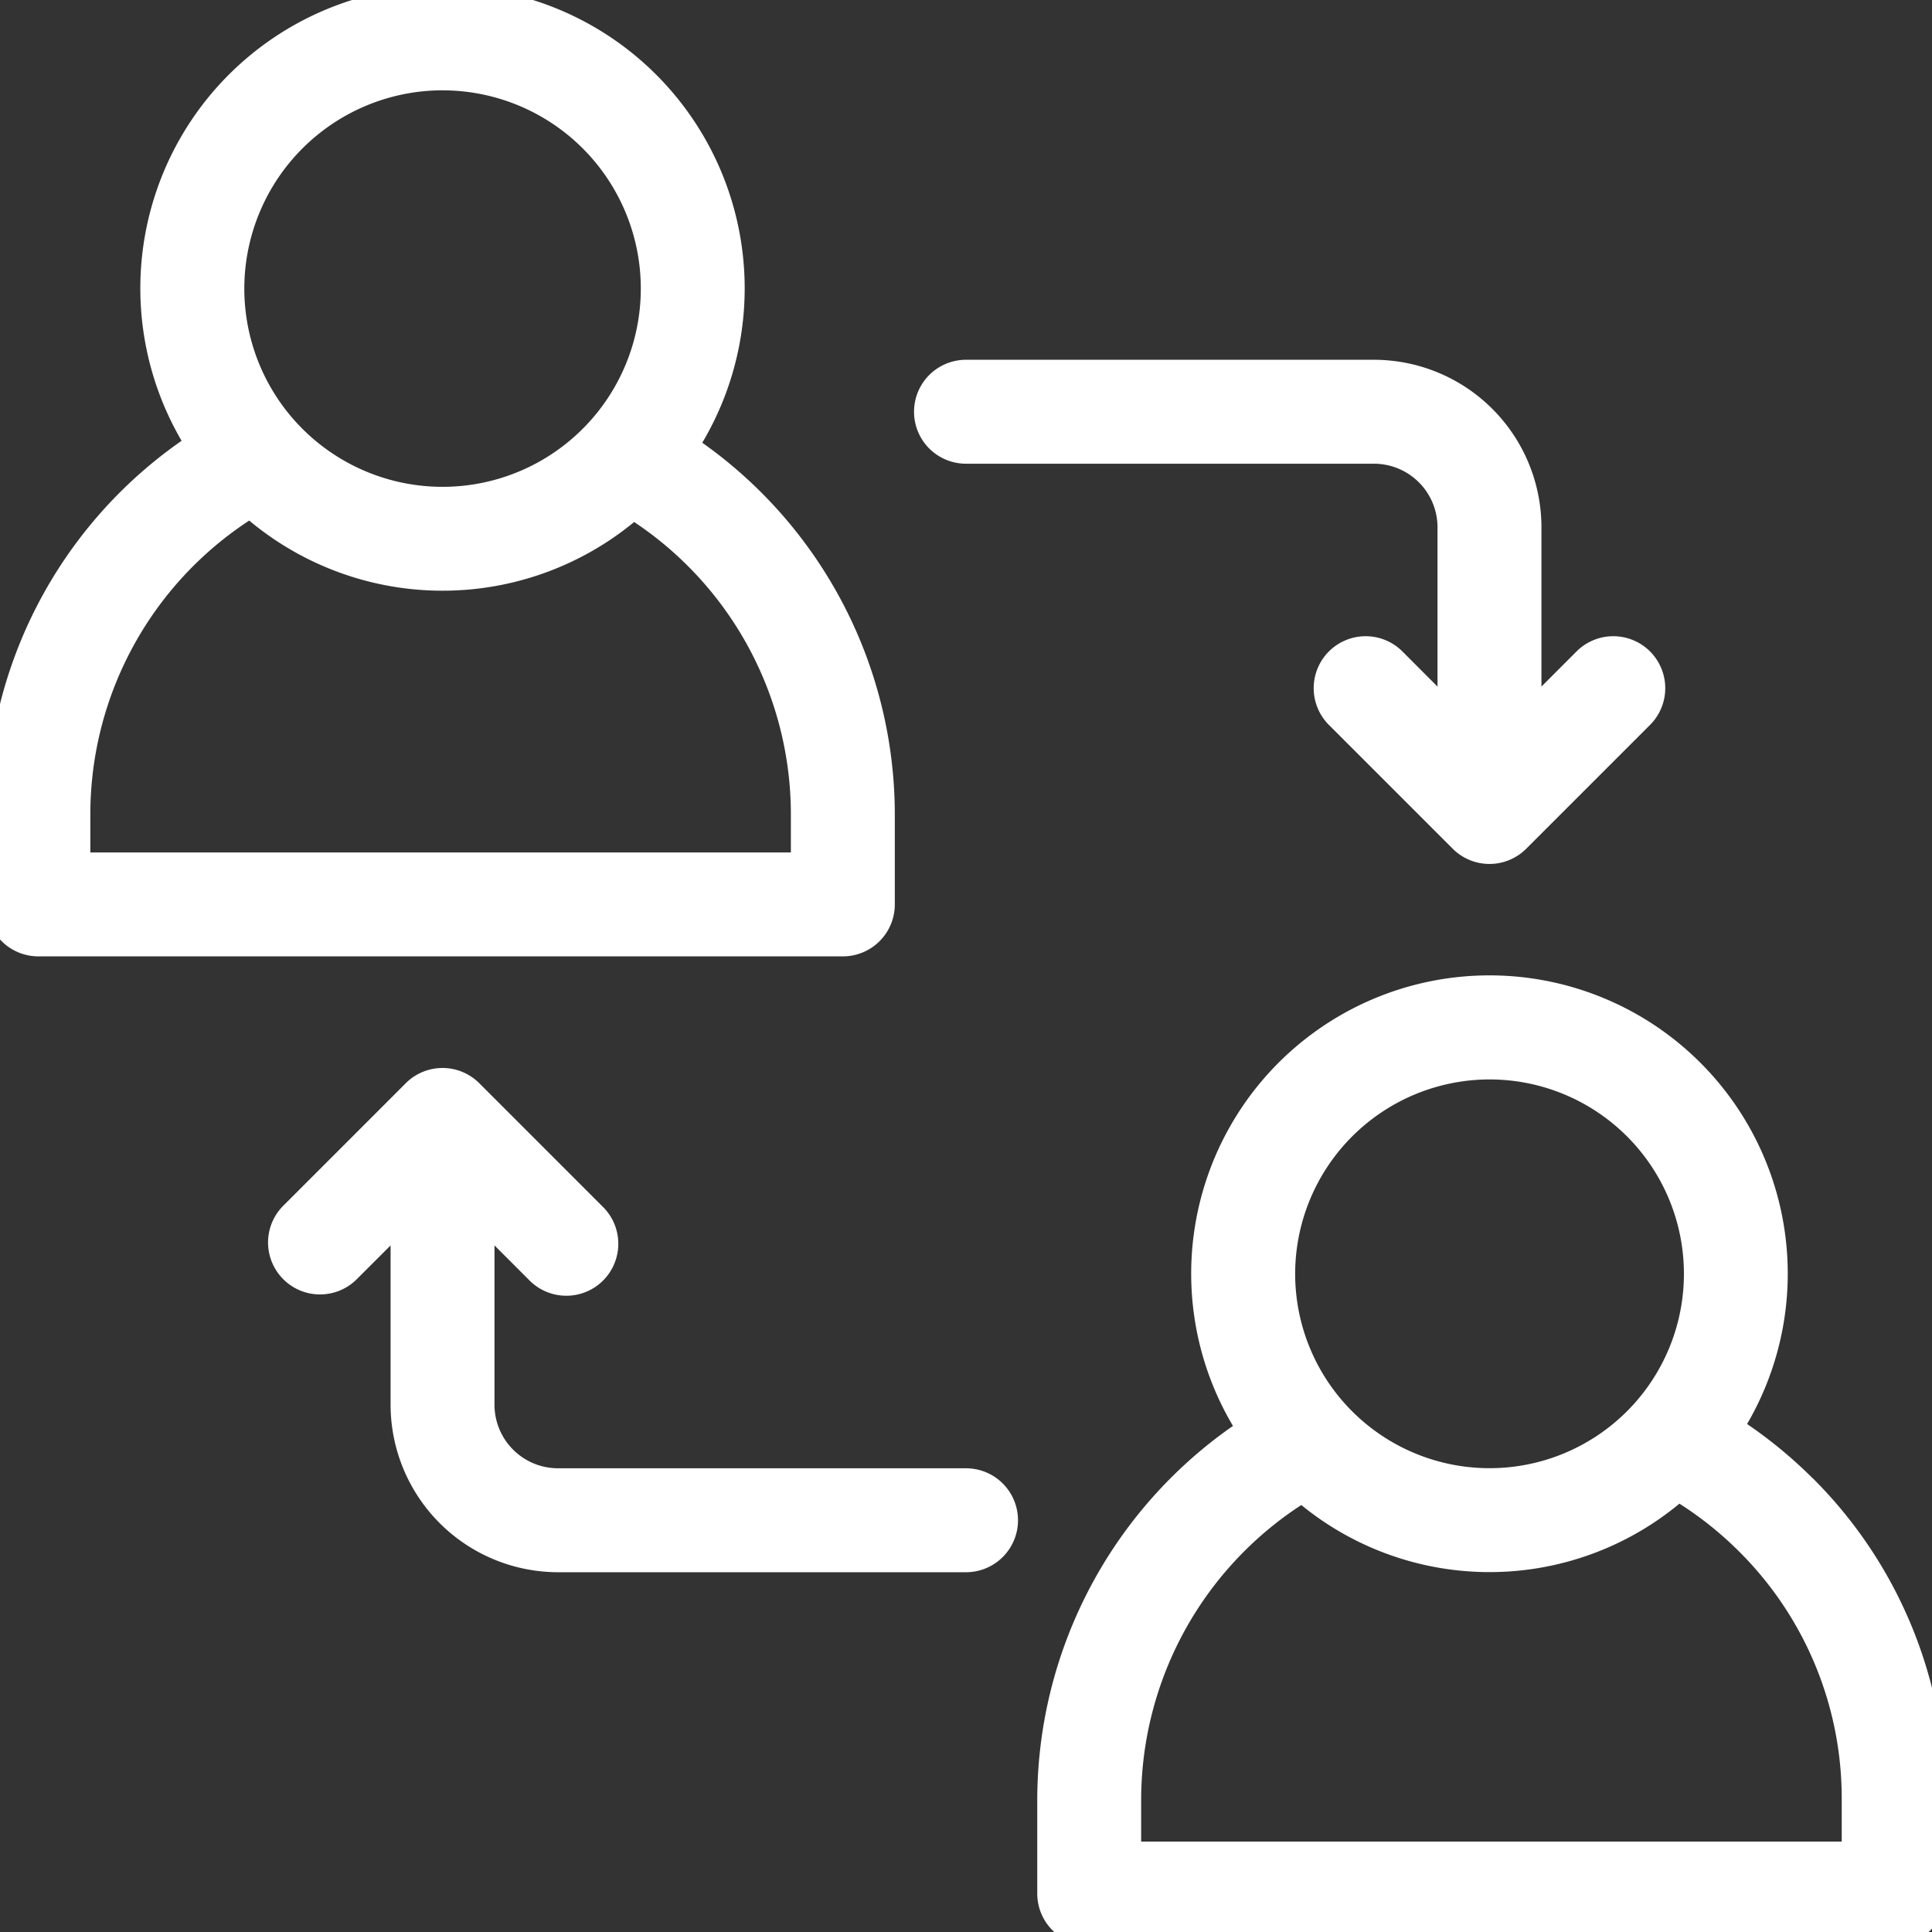
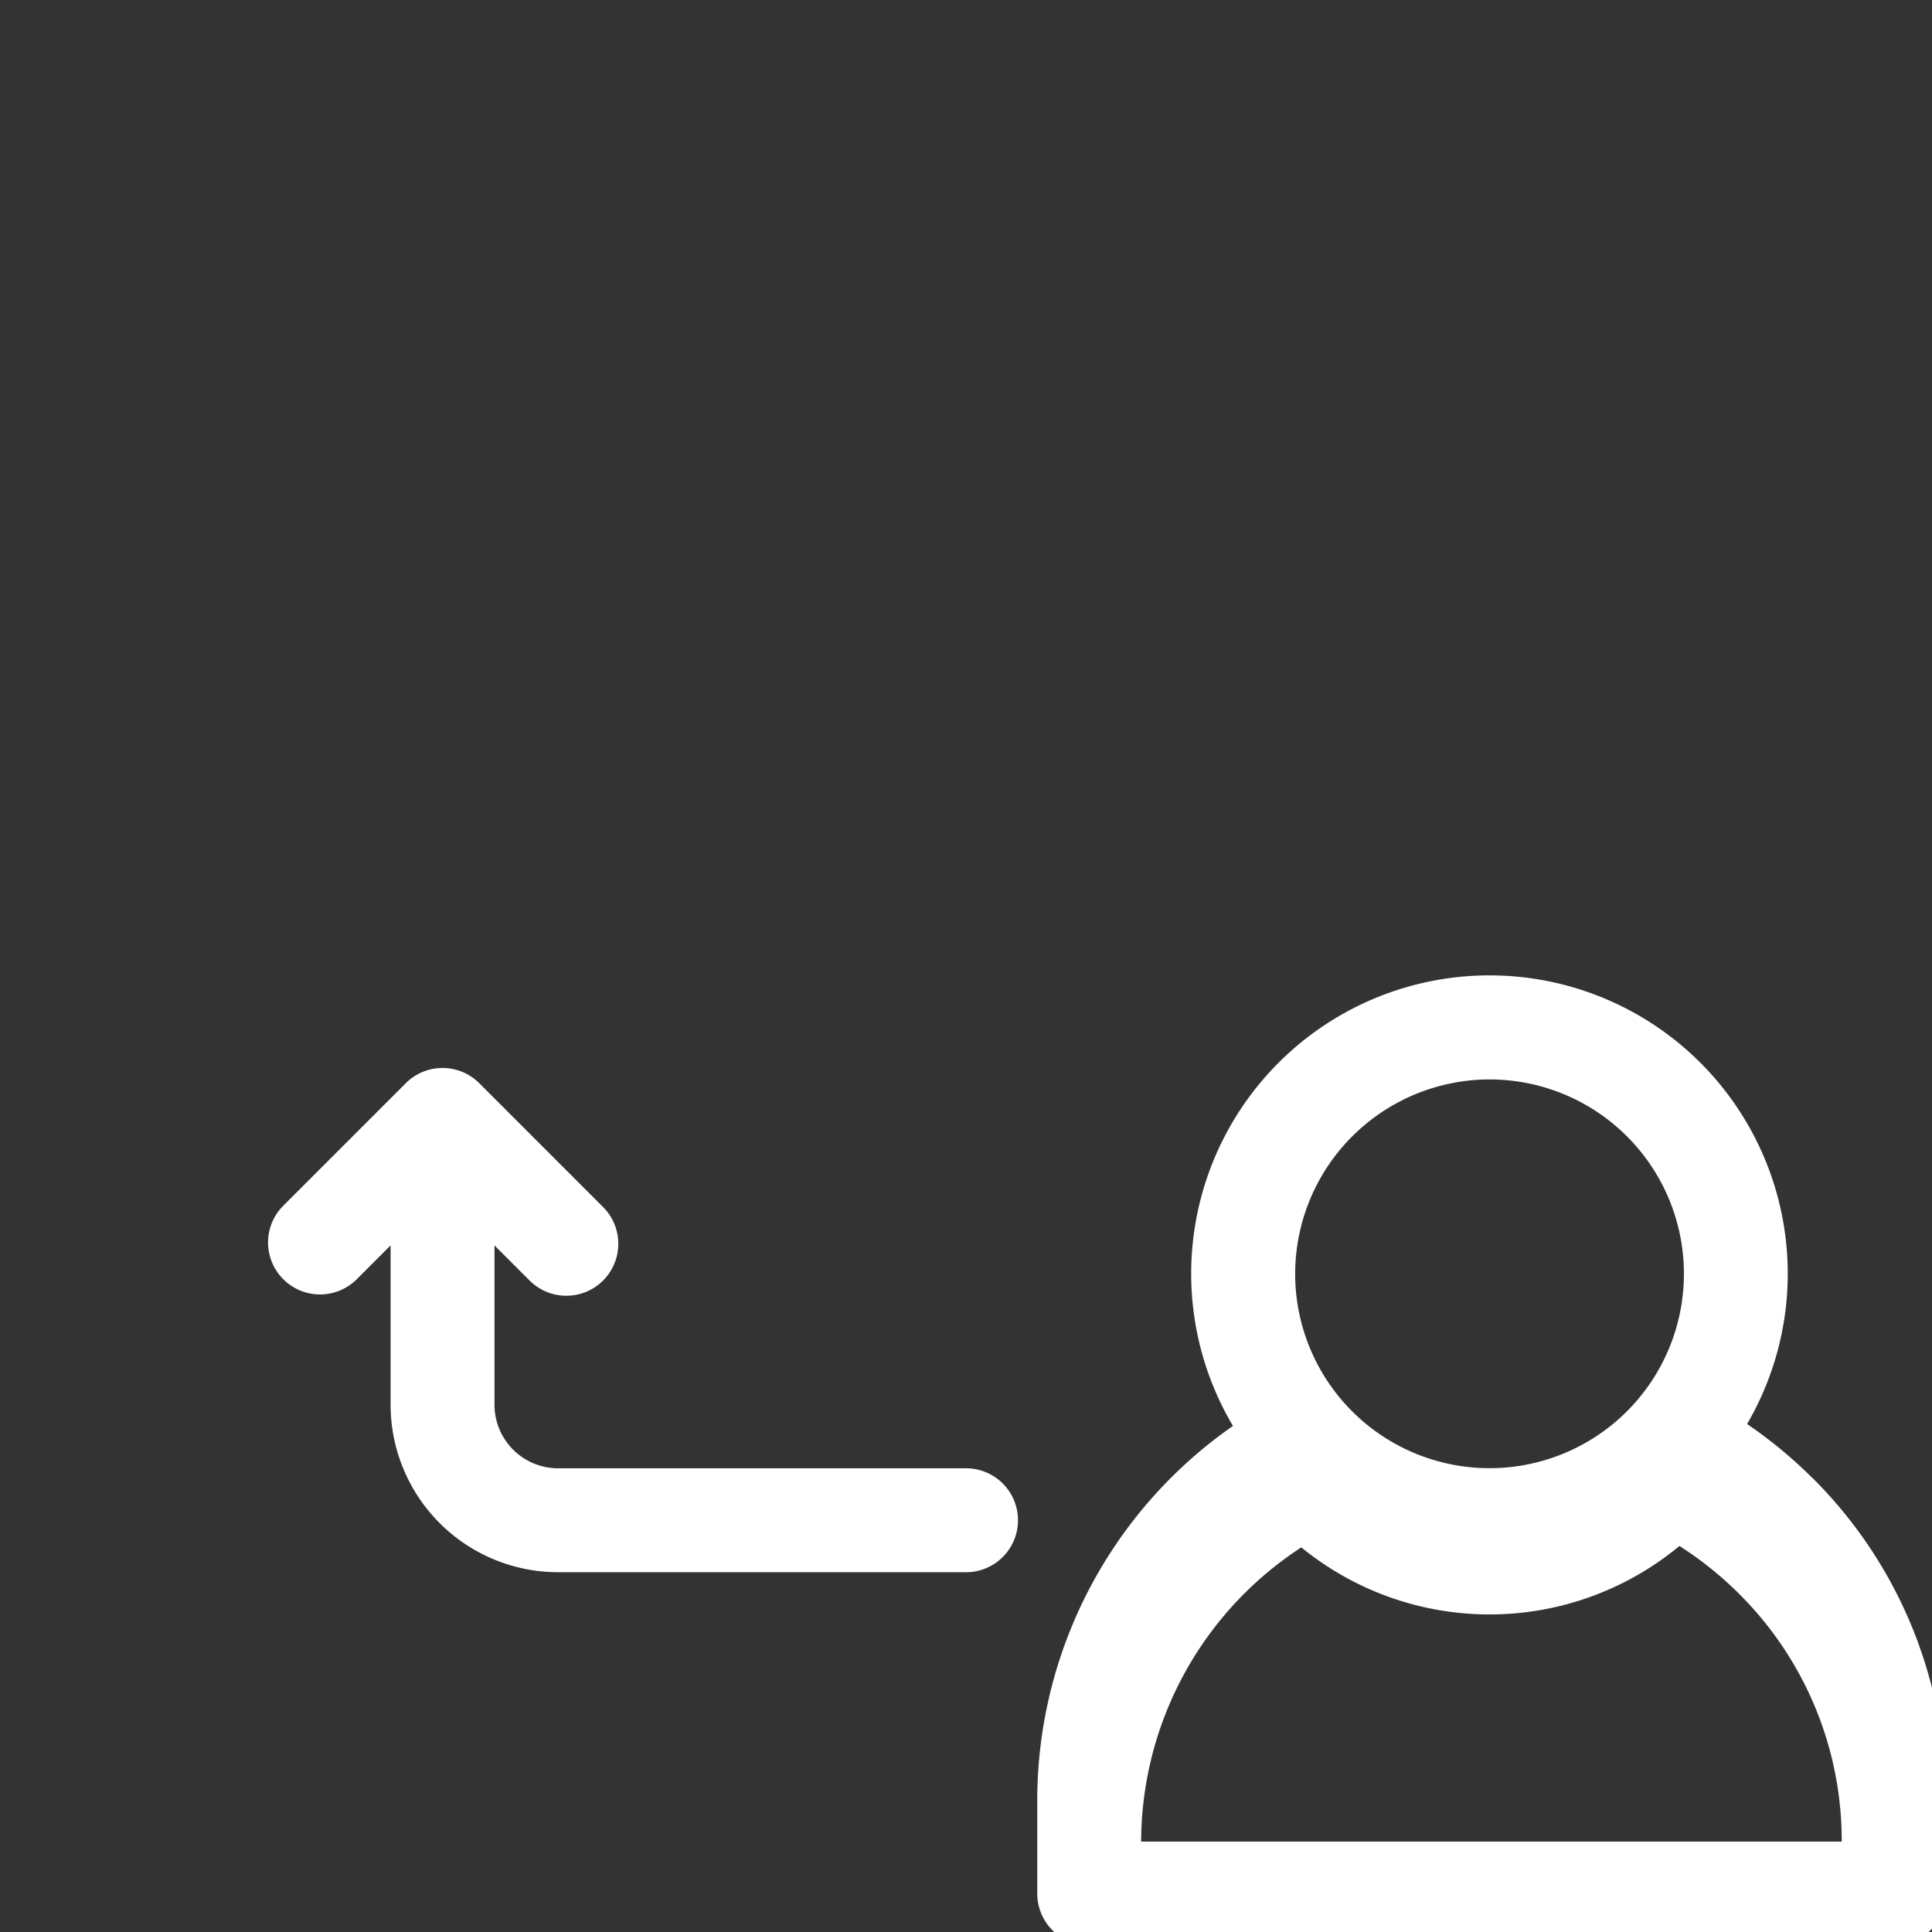
<svg xmlns="http://www.w3.org/2000/svg" width="59" height="59" viewBox="0 0 59 59">
  <rect x="0" y="0" width="59" height="59" fill="#333333" stroke="none" />
  <defs>
    <clipPath id="5tgvqxw9da">
      <path data-name="Rectangle 1115" style="fill:#fff" d="M0 0h59v59H0z" />
    </clipPath>
  </defs>
  <g data-name="Group 242" style="clip-path:url(#5tgvqxw9da)">
-     <path data-name="Path 410" d="M27.741 28.035v-2.763a13.915 13.915 0 0 0-5.88-11.337 9.228 9.228 0 1 0-15.9-.059A13.9 13.9 0 0 0 0 25.272v2.762a1.587 1.587 0 0 0 1.587 1.587h24.567a1.587 1.587 0 0 0 1.587-1.587M13.929 3.174a6.054 6.054 0 1 1-6.053 6.053 6.06 6.06 0 0 1 6.054-6.054m10.637 23.275H3.174v-1.176a10.723 10.723 0 0 1 4.852-8.96 9.207 9.207 0 0 0 11.755.044 10.732 10.732 0 0 1 4.786 8.916z" transform="translate(-.415 -.415)" style="fill:#fff" />
-     <path data-name="Path 411" d="M296.678 272.347a13.93 13.93 0 0 0-2-1.654 9.109 9.109 0 1 0-15.7.058 13.941 13.941 0 0 0-5.977 11.4v2.88a1.587 1.587 0 0 0 1.587 1.587h24.567a1.587 1.587 0 0 0 1.587-1.587v-2.88a13.779 13.779 0 0 0-4.063-9.807m-9.866-12.174a5.936 5.936 0 1 1-5.936 5.936 5.943 5.943 0 0 1 5.936-5.936m10.755 23.274h-21.394v-1.293a10.753 10.753 0 0 1 4.891-8.984 9.089 9.089 0 0 0 11.547-.042 10.745 10.745 0 0 1 1.823 1.462 10.626 10.626 0 0 1 3.133 7.563z" transform="translate(-241.325 -227.206)" style="fill:#fff" />
-     <path data-name="Path 412" d="M242.587 100.174h12.46a1.942 1.942 0 0 1 1.939 1.939v4.867l-1.052-1.053a1.587 1.587 0 1 0-2.244 2.244l3.761 3.761a1.587 1.587 0 0 0 2.244 0l3.761-3.761a1.587 1.587 0 1 0-2.244-2.244l-1.052 1.053v-4.867A5.119 5.119 0 0 0 255.047 97h-12.46a1.587 1.587 0 1 0 0 3.174" transform="translate(-213.087 -86.013)" style="fill:#fff" />
+     <path data-name="Path 411" d="M296.678 272.347a13.93 13.93 0 0 0-2-1.654 9.109 9.109 0 1 0-15.7.058 13.941 13.941 0 0 0-5.977 11.4v2.88a1.587 1.587 0 0 0 1.587 1.587h24.567a1.587 1.587 0 0 0 1.587-1.587v-2.88a13.779 13.779 0 0 0-4.063-9.807m-9.866-12.174a5.936 5.936 0 1 1-5.936 5.936 5.943 5.943 0 0 1 5.936-5.936m10.755 23.274h-21.394a10.753 10.753 0 0 1 4.891-8.984 9.089 9.089 0 0 0 11.547-.042 10.745 10.745 0 0 1 1.823 1.462 10.626 10.626 0 0 1 3.133 7.563z" transform="translate(-241.325 -227.206)" style="fill:#fff" />
    <path data-name="Path 413" d="M94.335 293.225h-12.46a1.942 1.942 0 0 1-1.939-1.939v-4.867l1.052 1.052a1.587 1.587 0 1 0 2.244-2.244l-3.761-3.762a1.587 1.587 0 0 0-2.244 0l-3.761 3.762a1.587 1.587 0 0 0 2.244 2.244l1.053-1.052v4.867a5.119 5.119 0 0 0 5.113 5.113h12.46a1.587 1.587 0 1 0 0-3.174" transform="translate(-64.835 -248.386)" style="fill:#fff" />
  </g>
</svg>